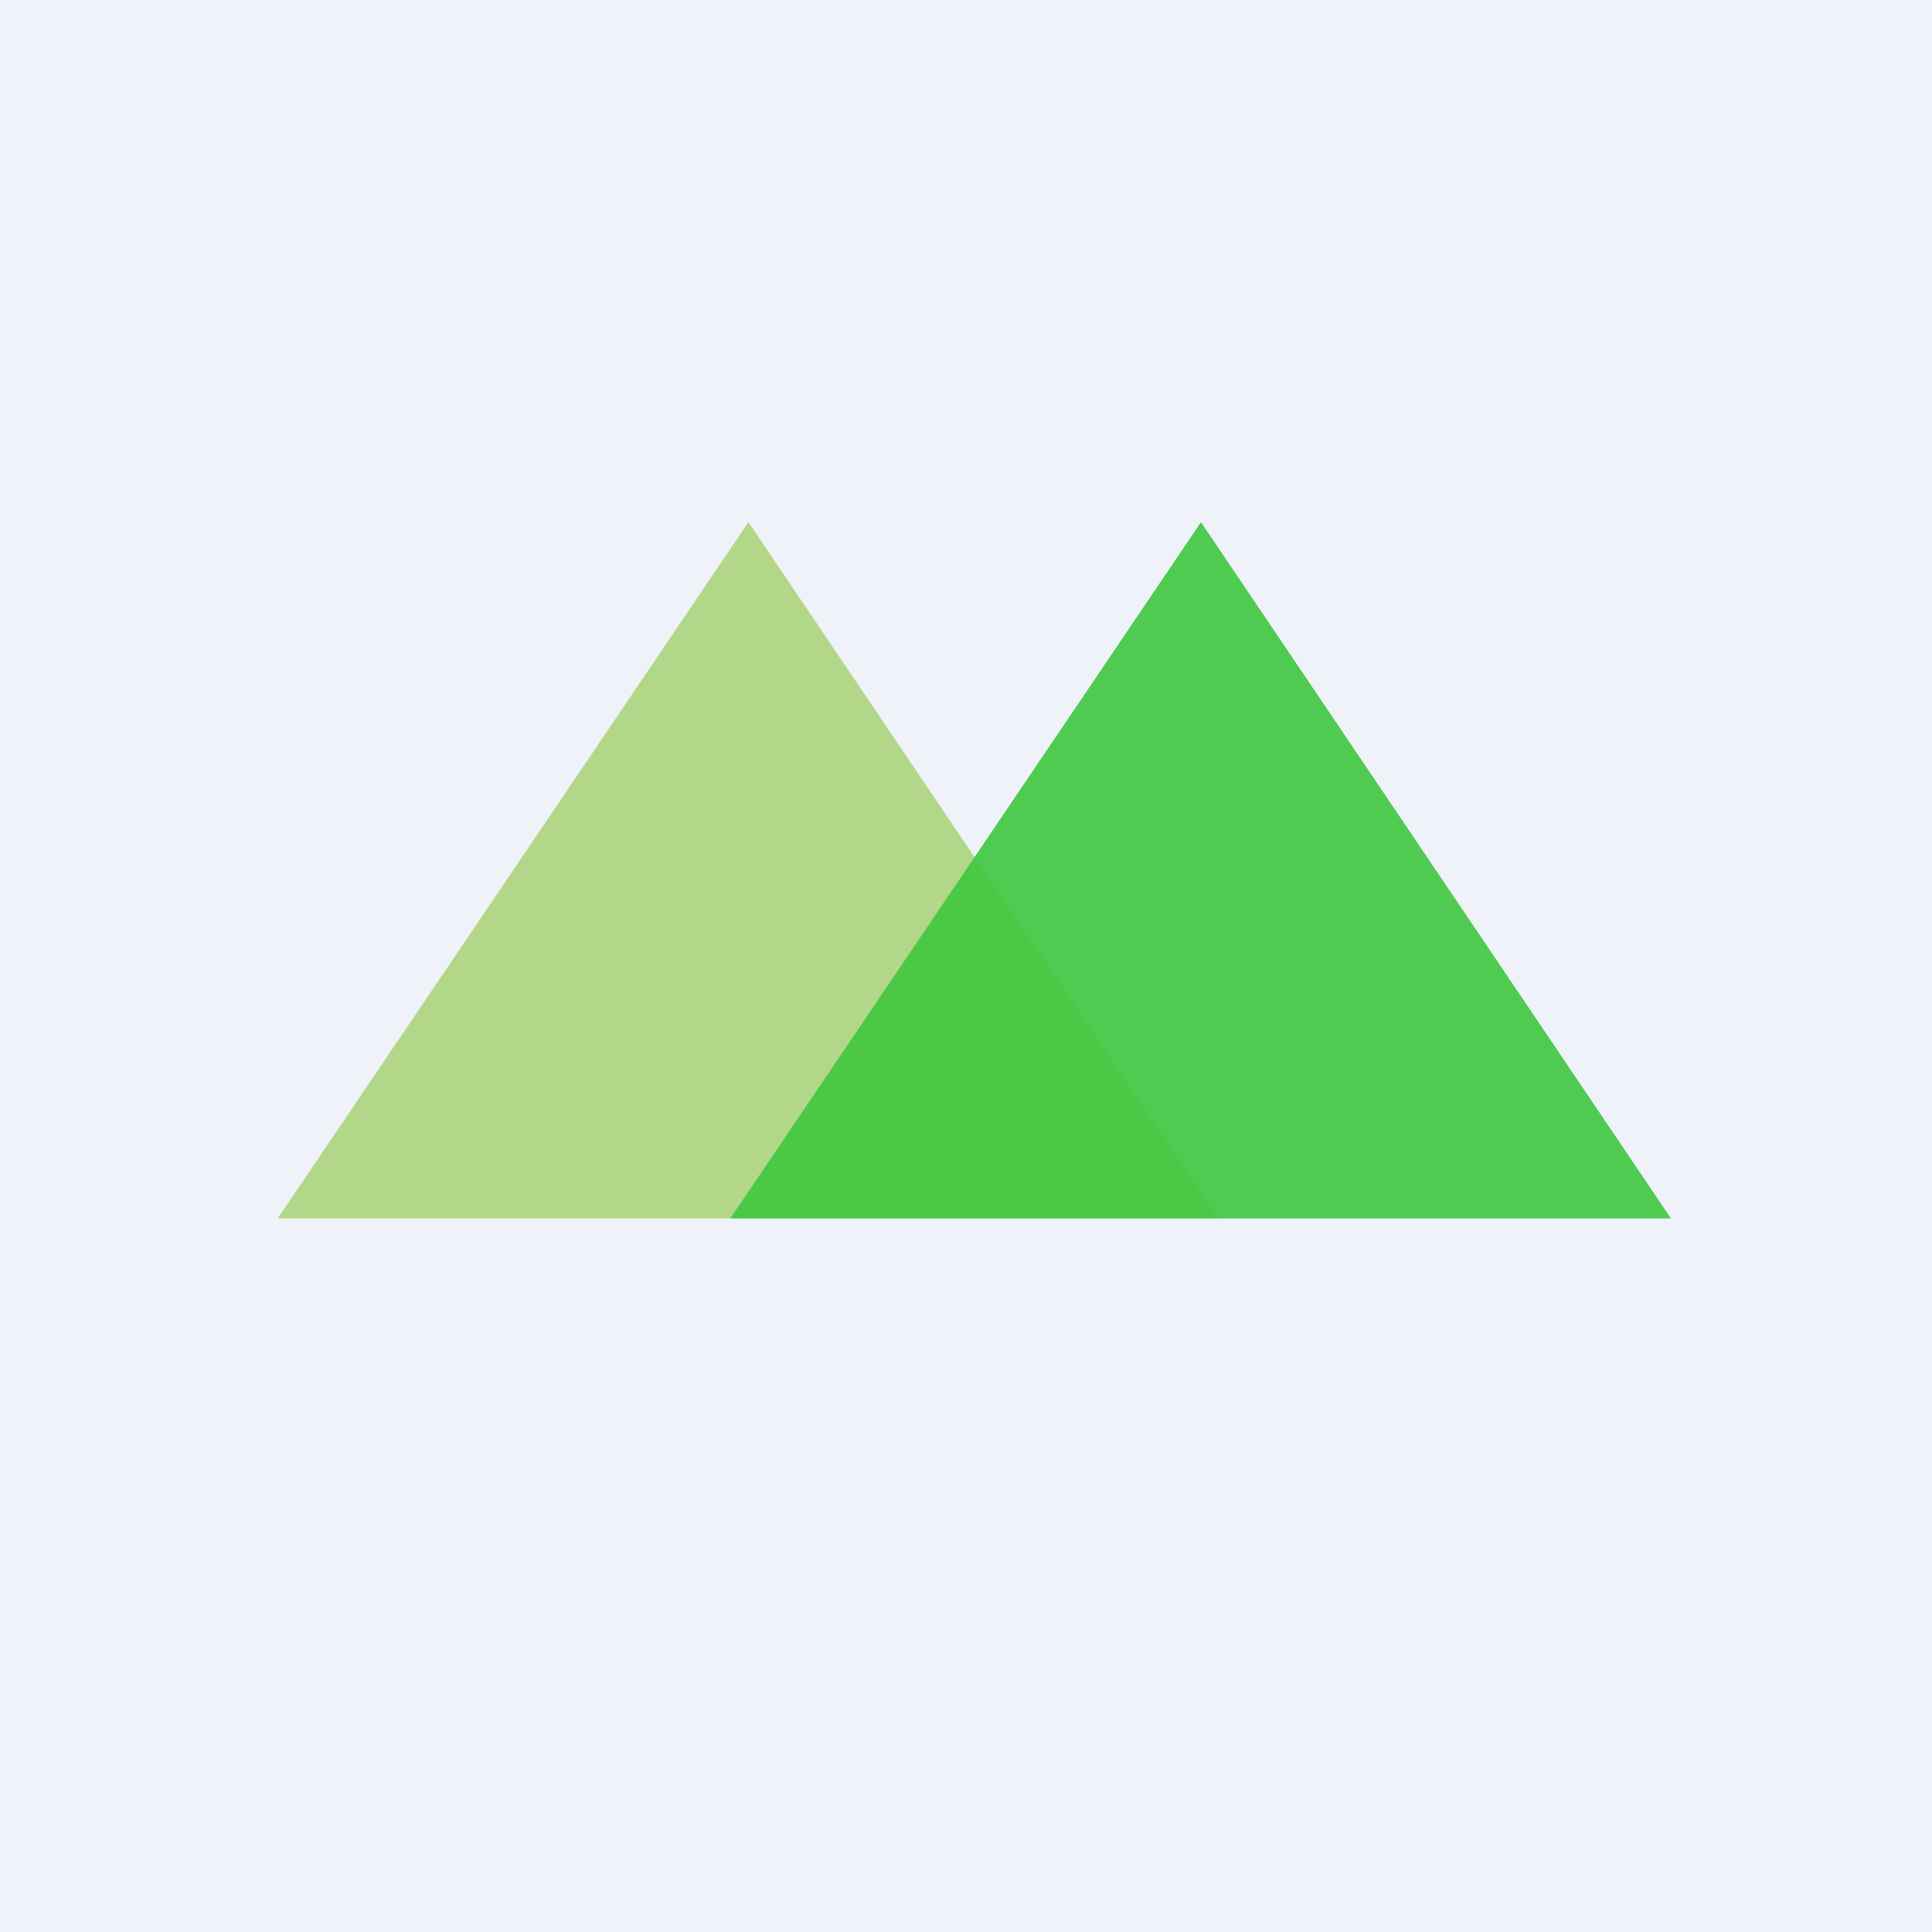
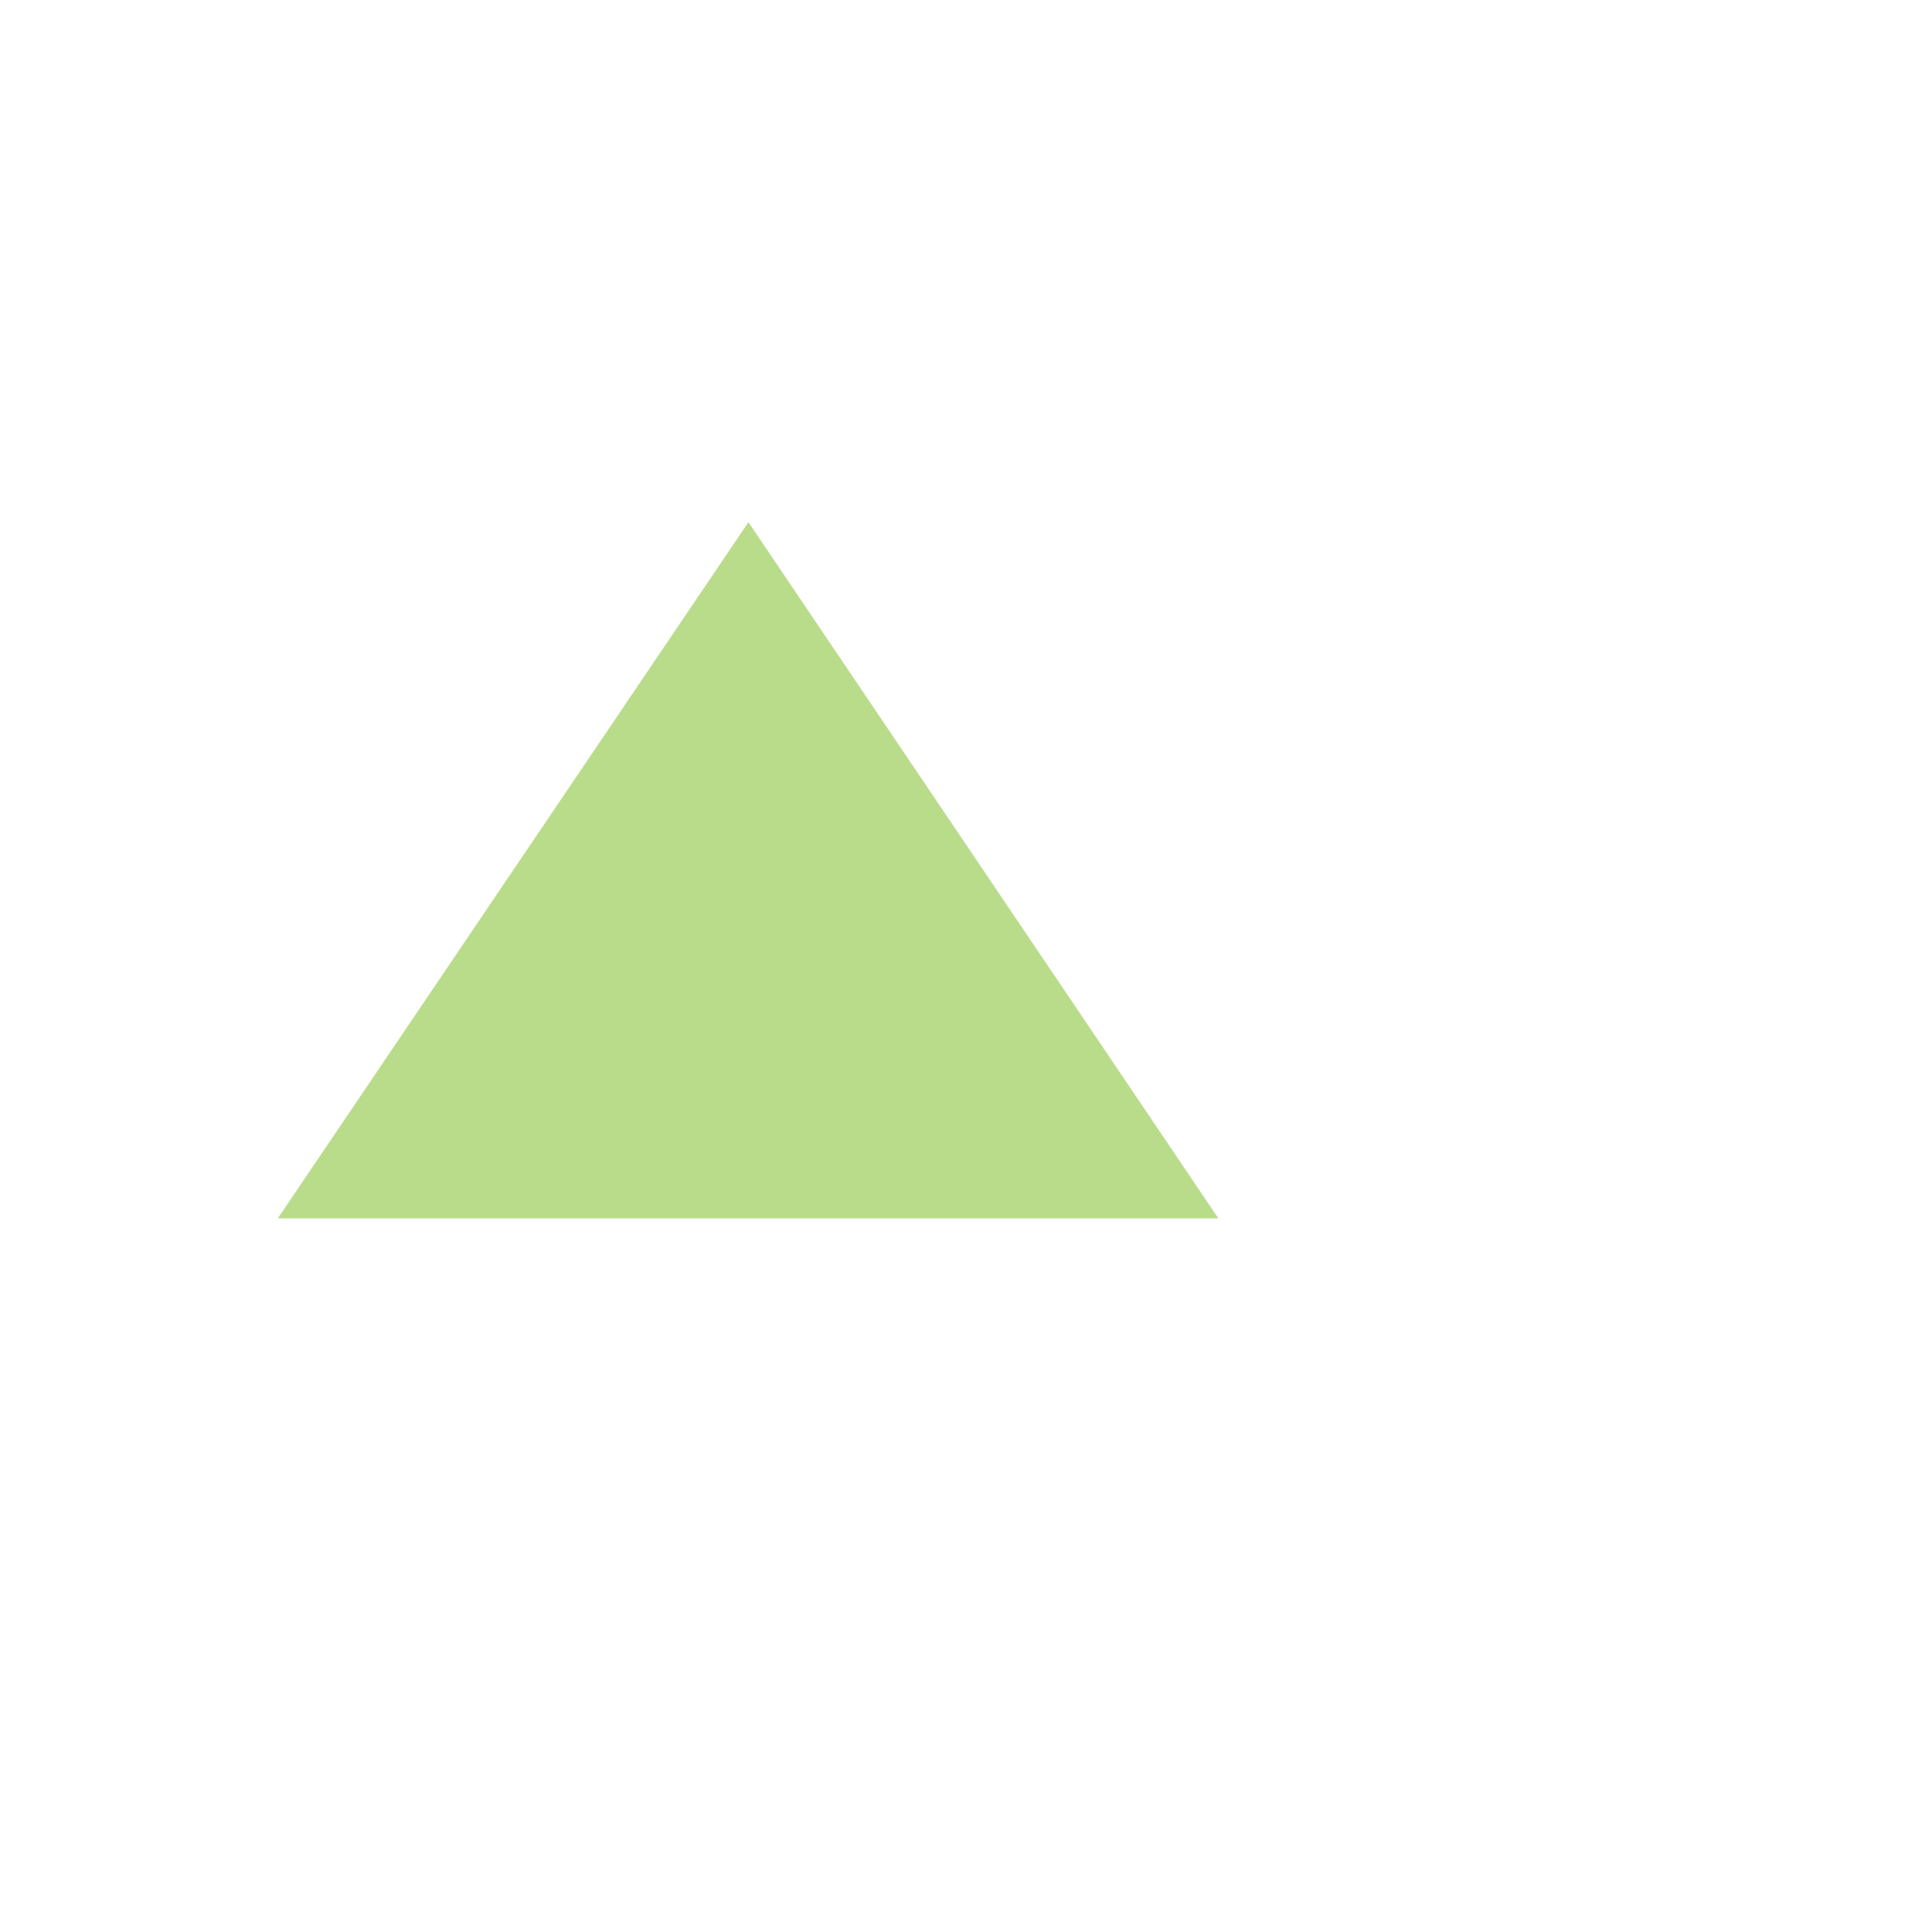
<svg xmlns="http://www.w3.org/2000/svg" viewBox="0 0 55.5 55.5">
-   <path d="M 0,0 H 55.5 V 55.5 H 0 Z" fill="rgb(239, 242, 248)" />
  <path d="M 7.99,34.985 L 21.5,15 L 35,35 H 8 Z" fill="rgb(139, 197, 63)" fill-opacity=".6" />
-   <path d="M 20.99,34.985 L 34.5,15 L 48,35 H 21 Z" fill="rgb(63, 199, 64)" fill-opacity=".9" />
</svg>